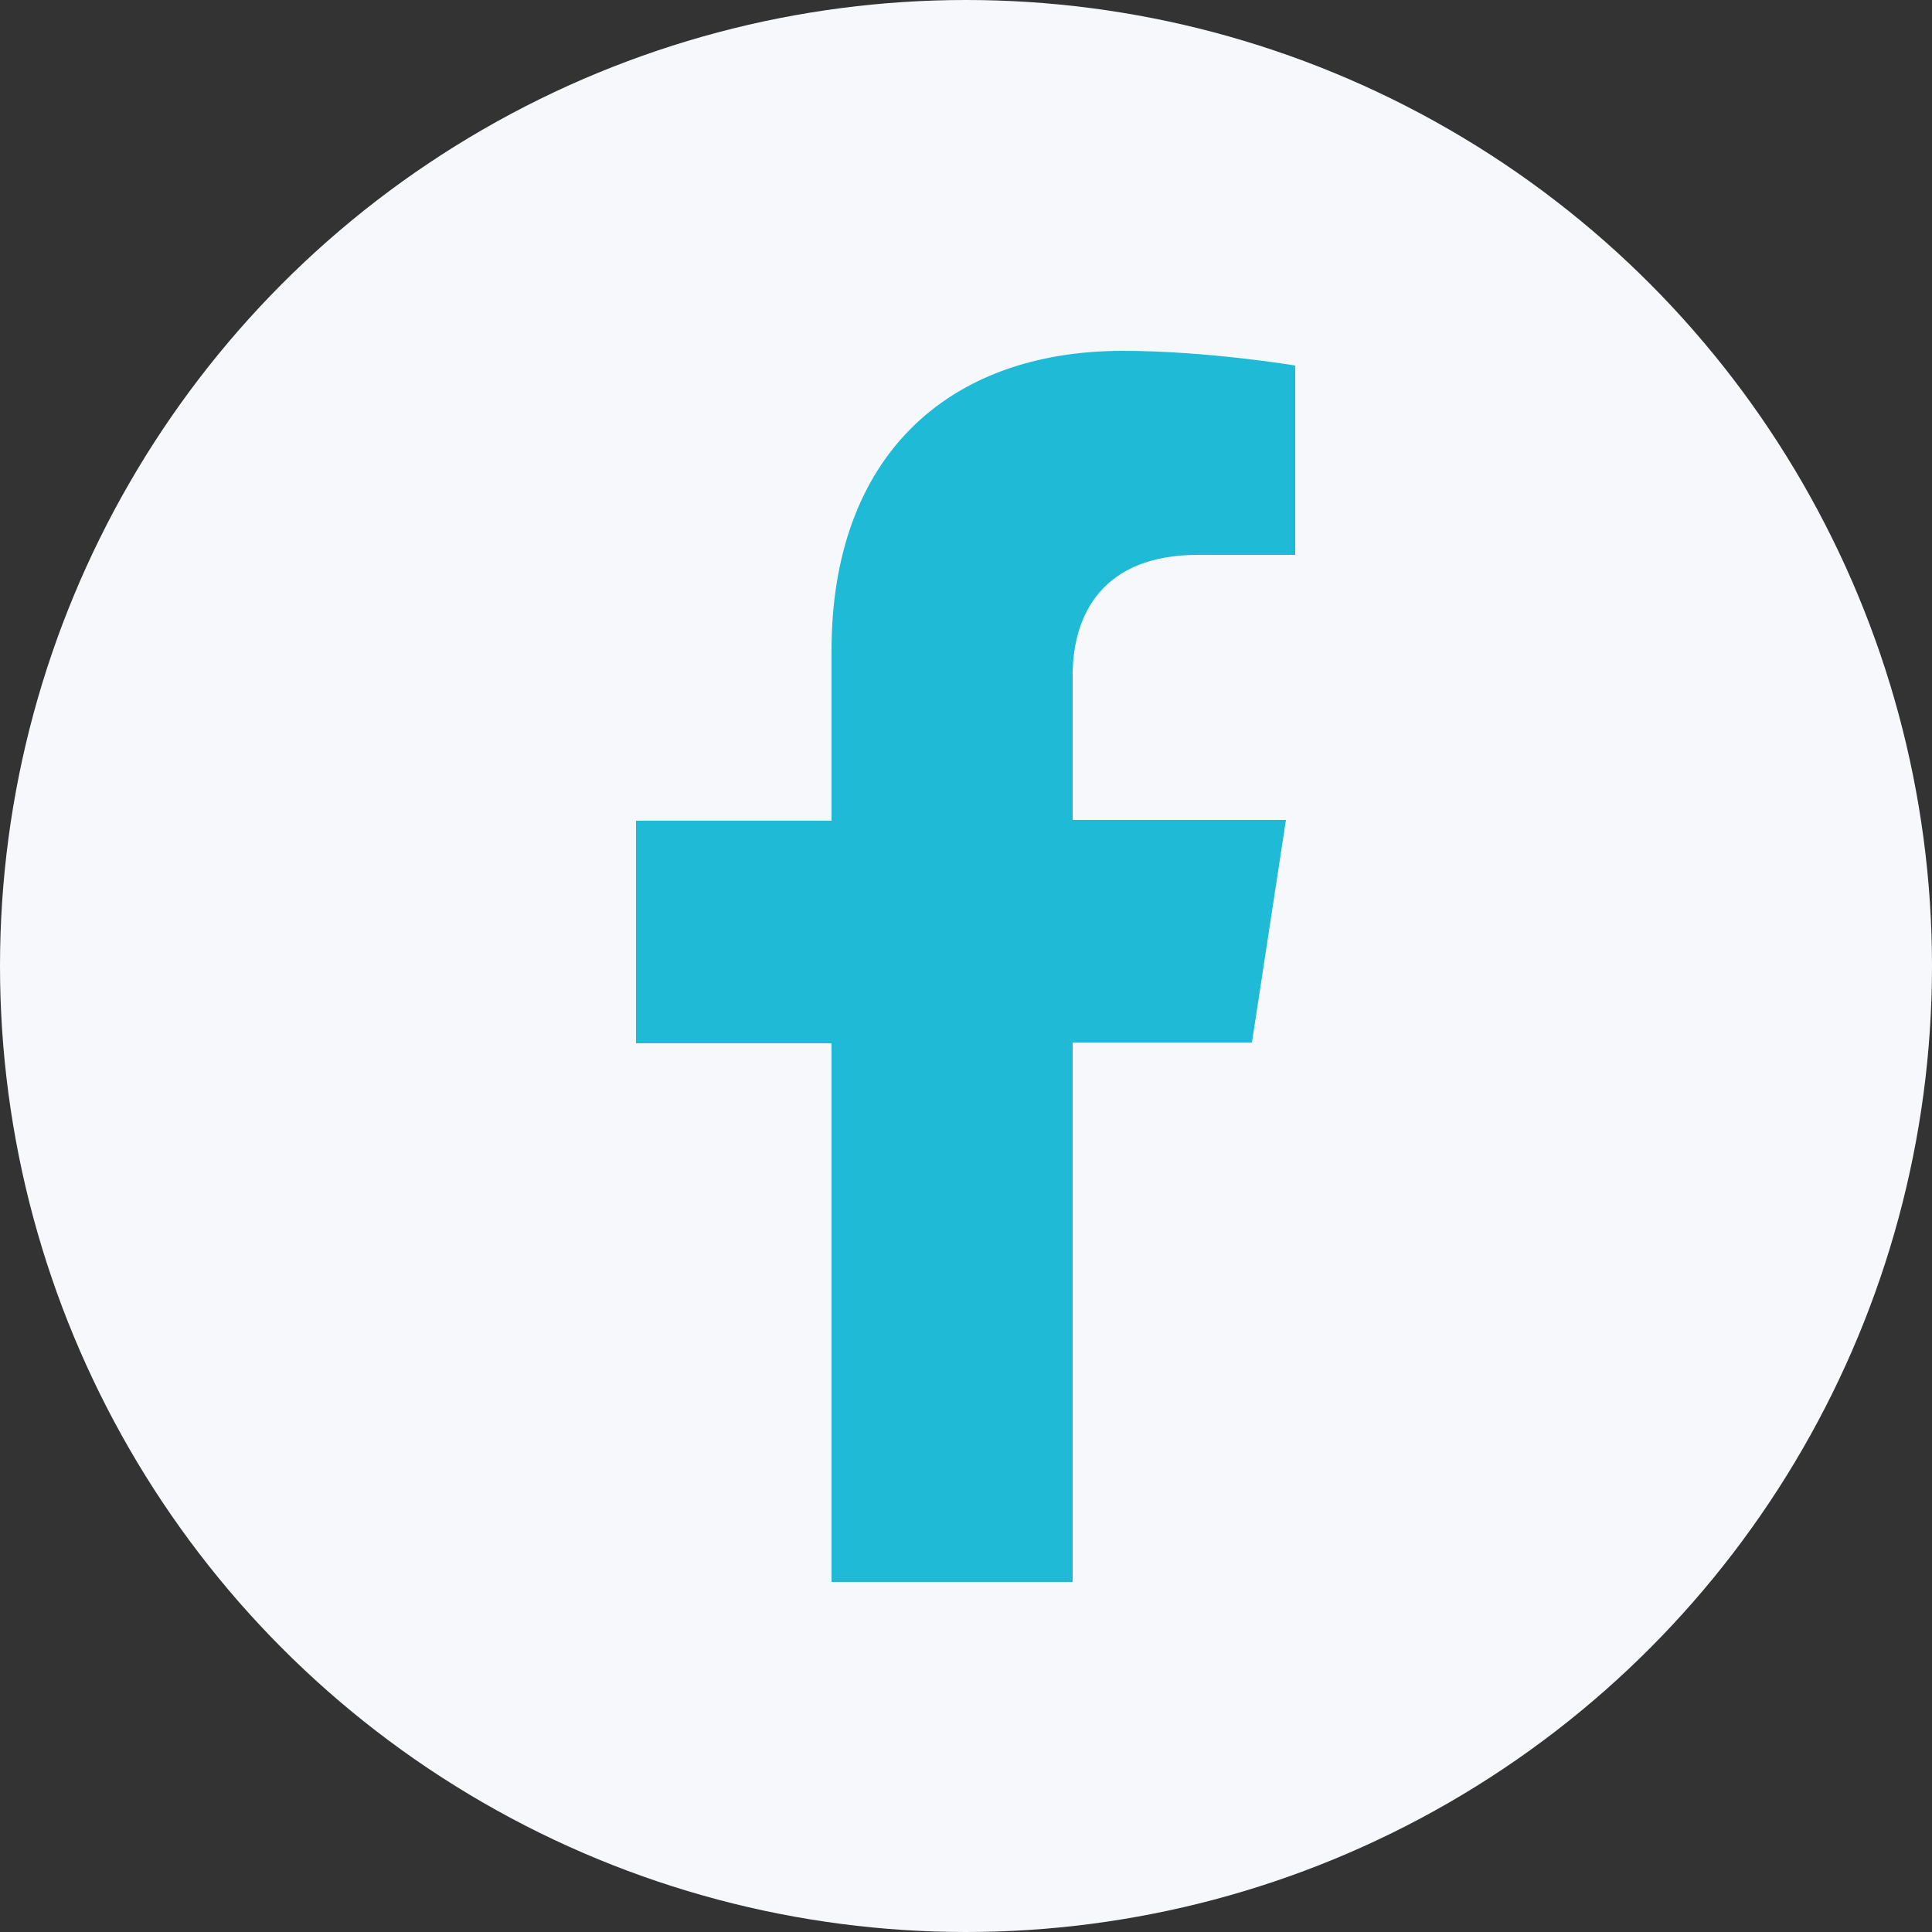
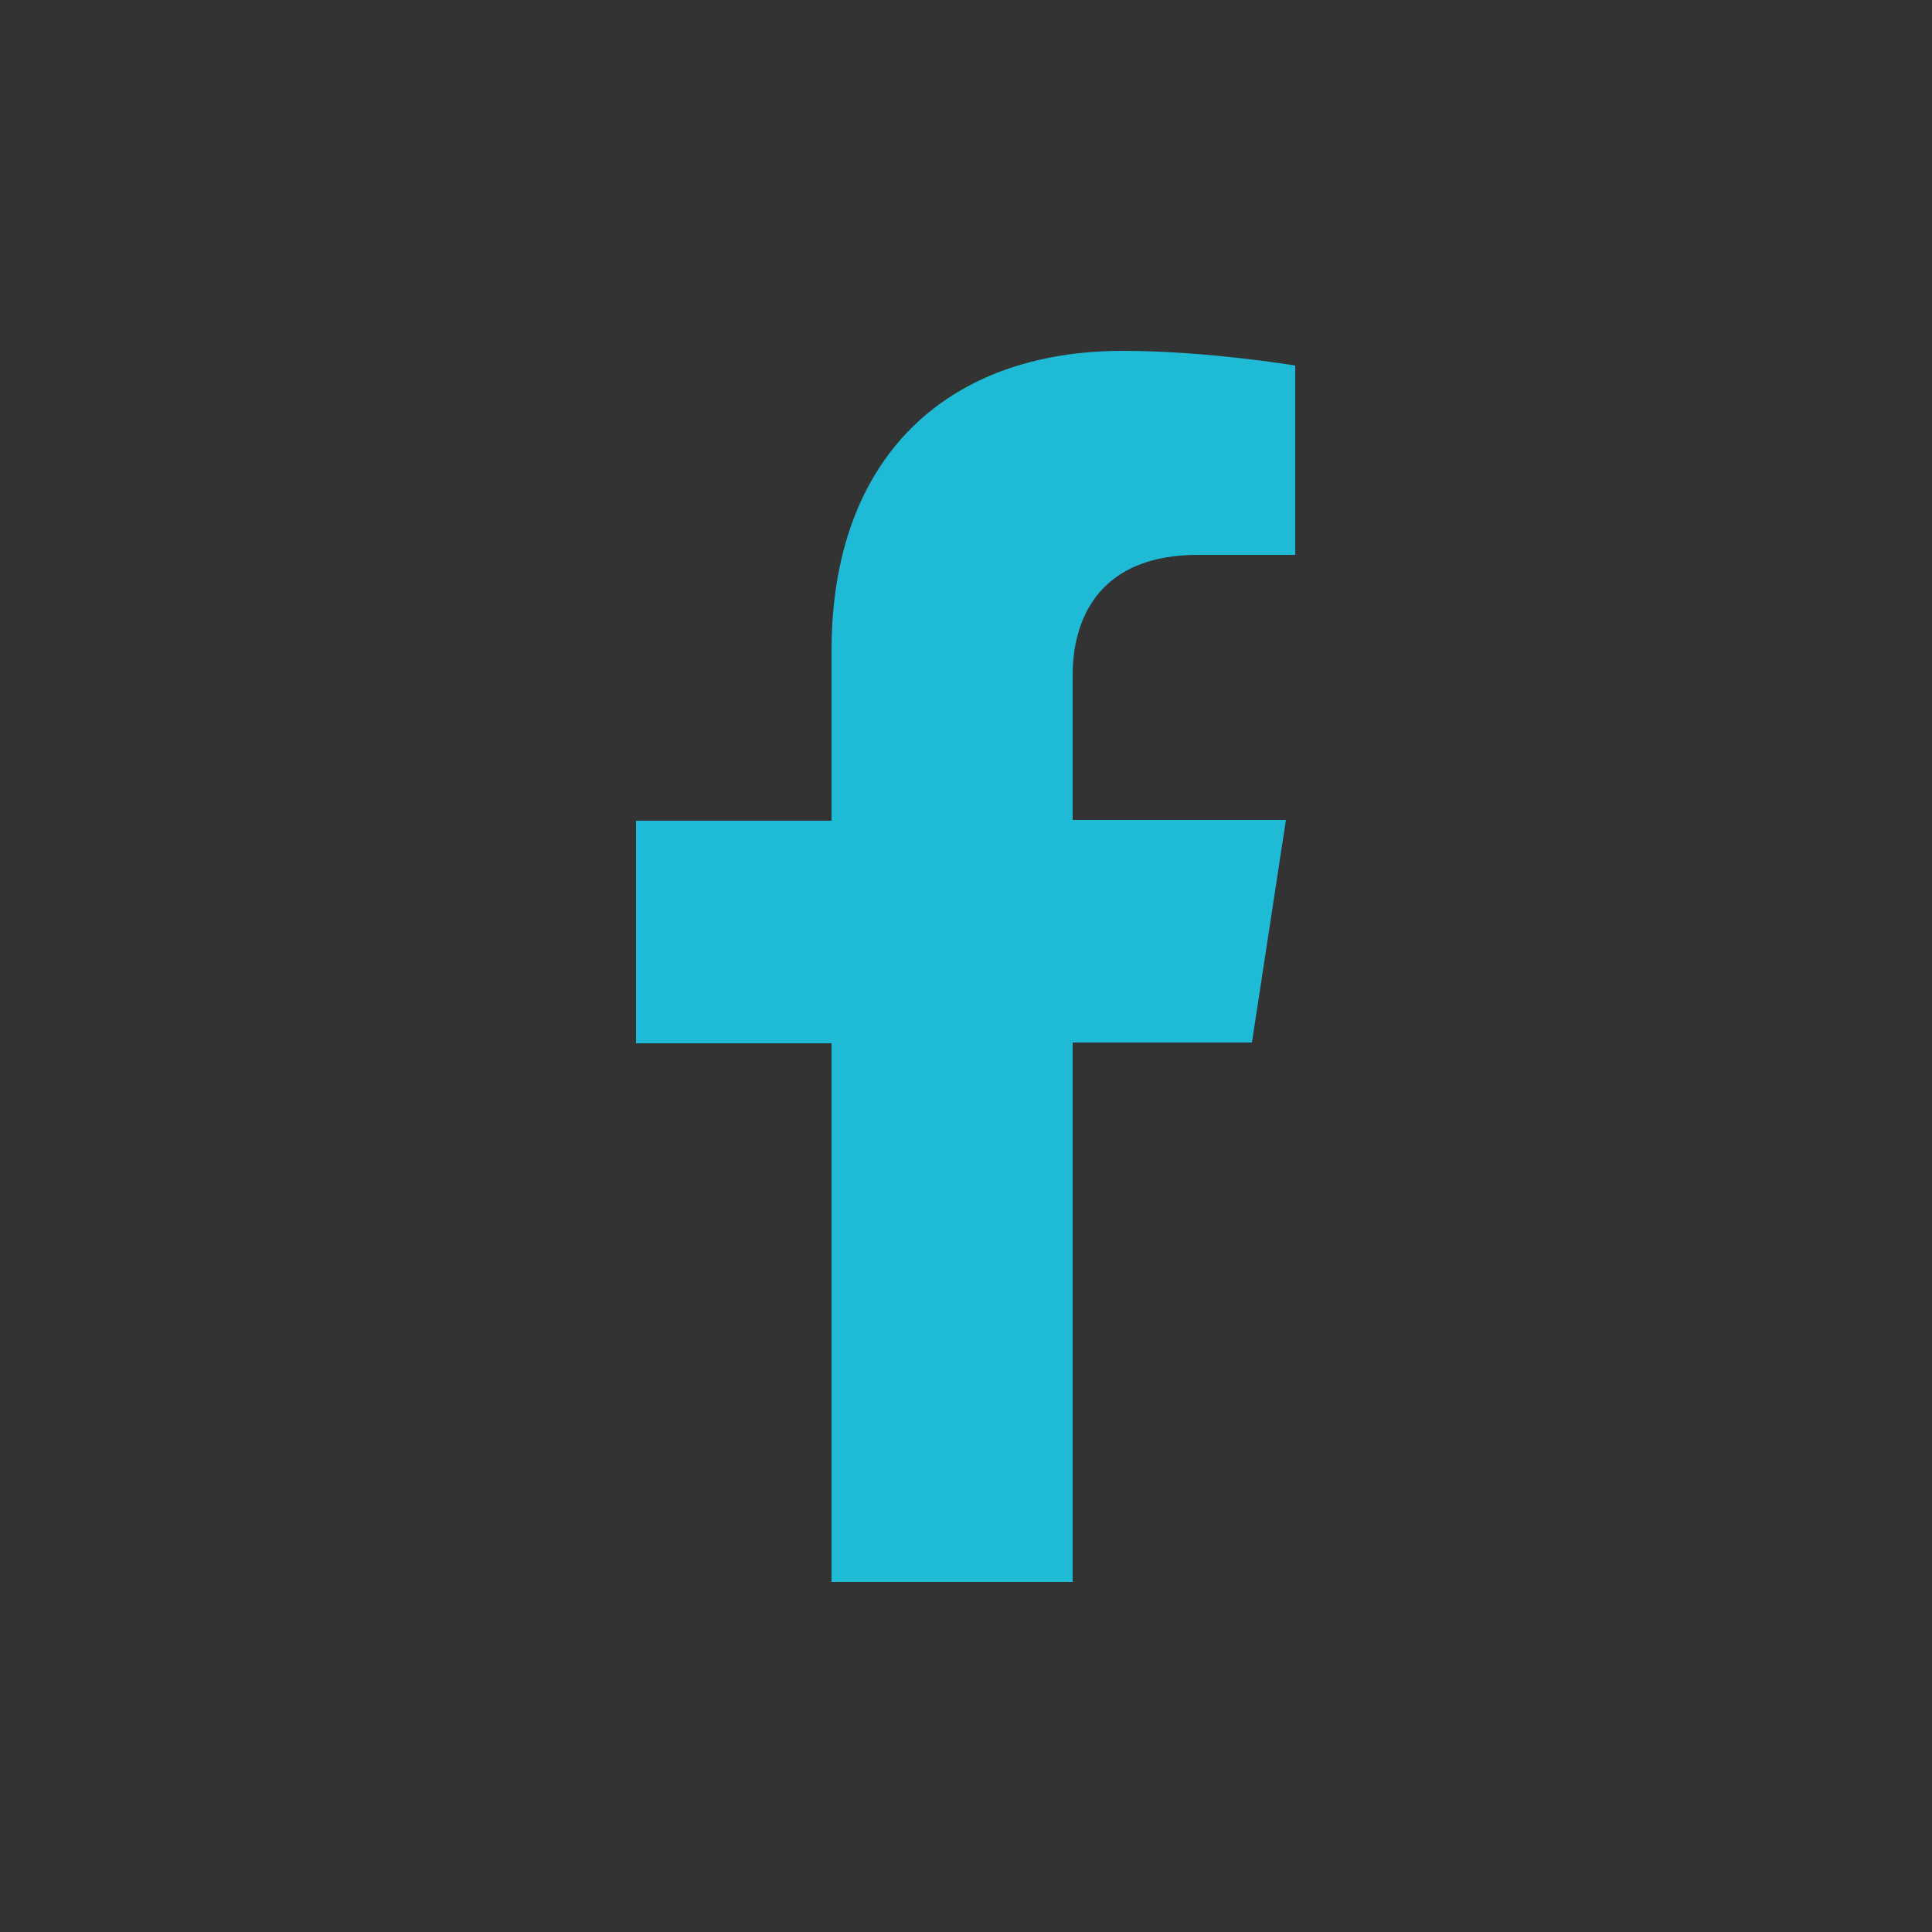
<svg xmlns="http://www.w3.org/2000/svg" id="Layer_1" data-name="Layer 1" viewBox="0 0 25 25">
  <rect x="0" y="0" width="25" height="25" fill="#333333" stroke="none" />
  <defs>
    <style> .cls-1 { fill: #f6f8fc; } .cls-2 { fill: #1ebad6; } </style>
  </defs>
-   <circle class="cls-1" cx="12.5" cy="12.5" r="12.5" />
  <path class="cls-2" d="M13.88,20.46v-6.97h2.32l.44-2.88h-2.76v-1.87c0-.79.39-1.56,1.62-1.56h1.26v-2.45s-1.14-.19-2.23-.19c-2.28,0-3.77,1.38-3.77,3.88v2.2h-2.53v2.88h2.53v6.97h3.12Z" />
</svg>